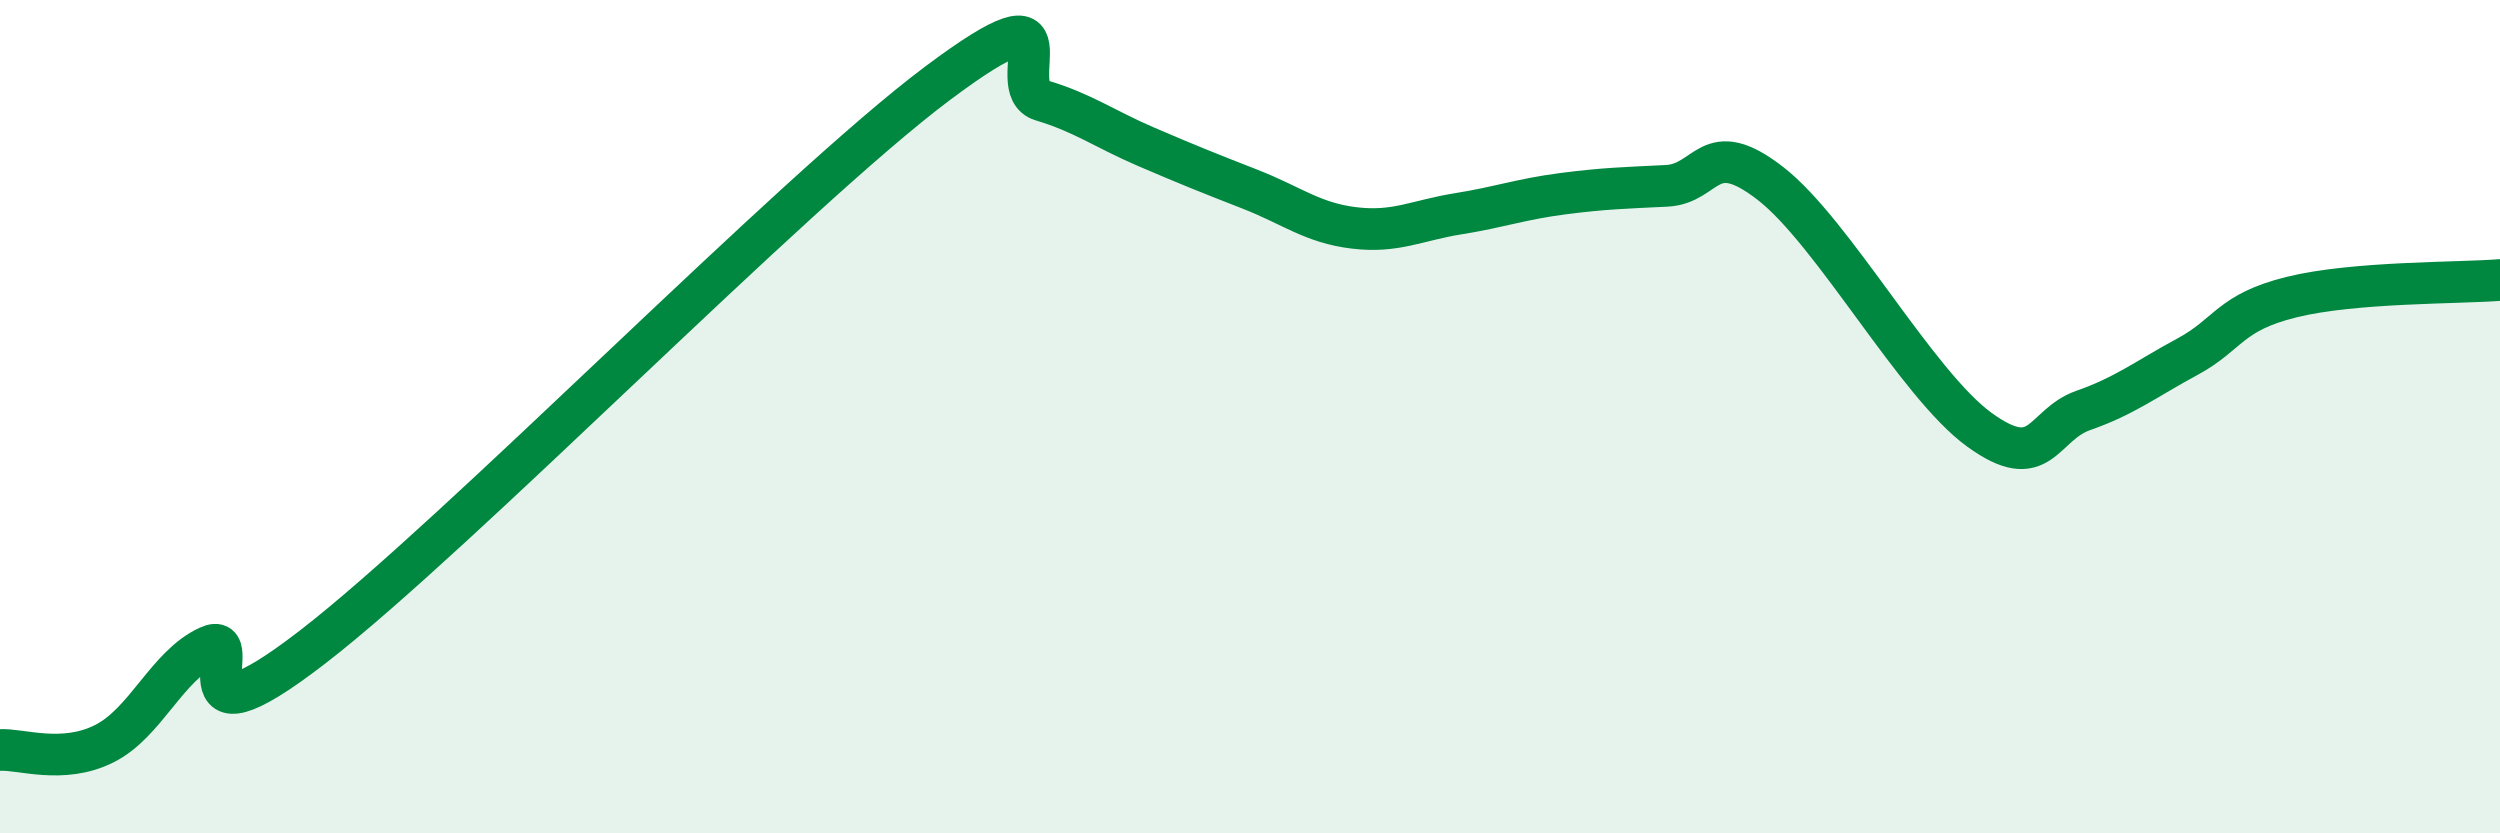
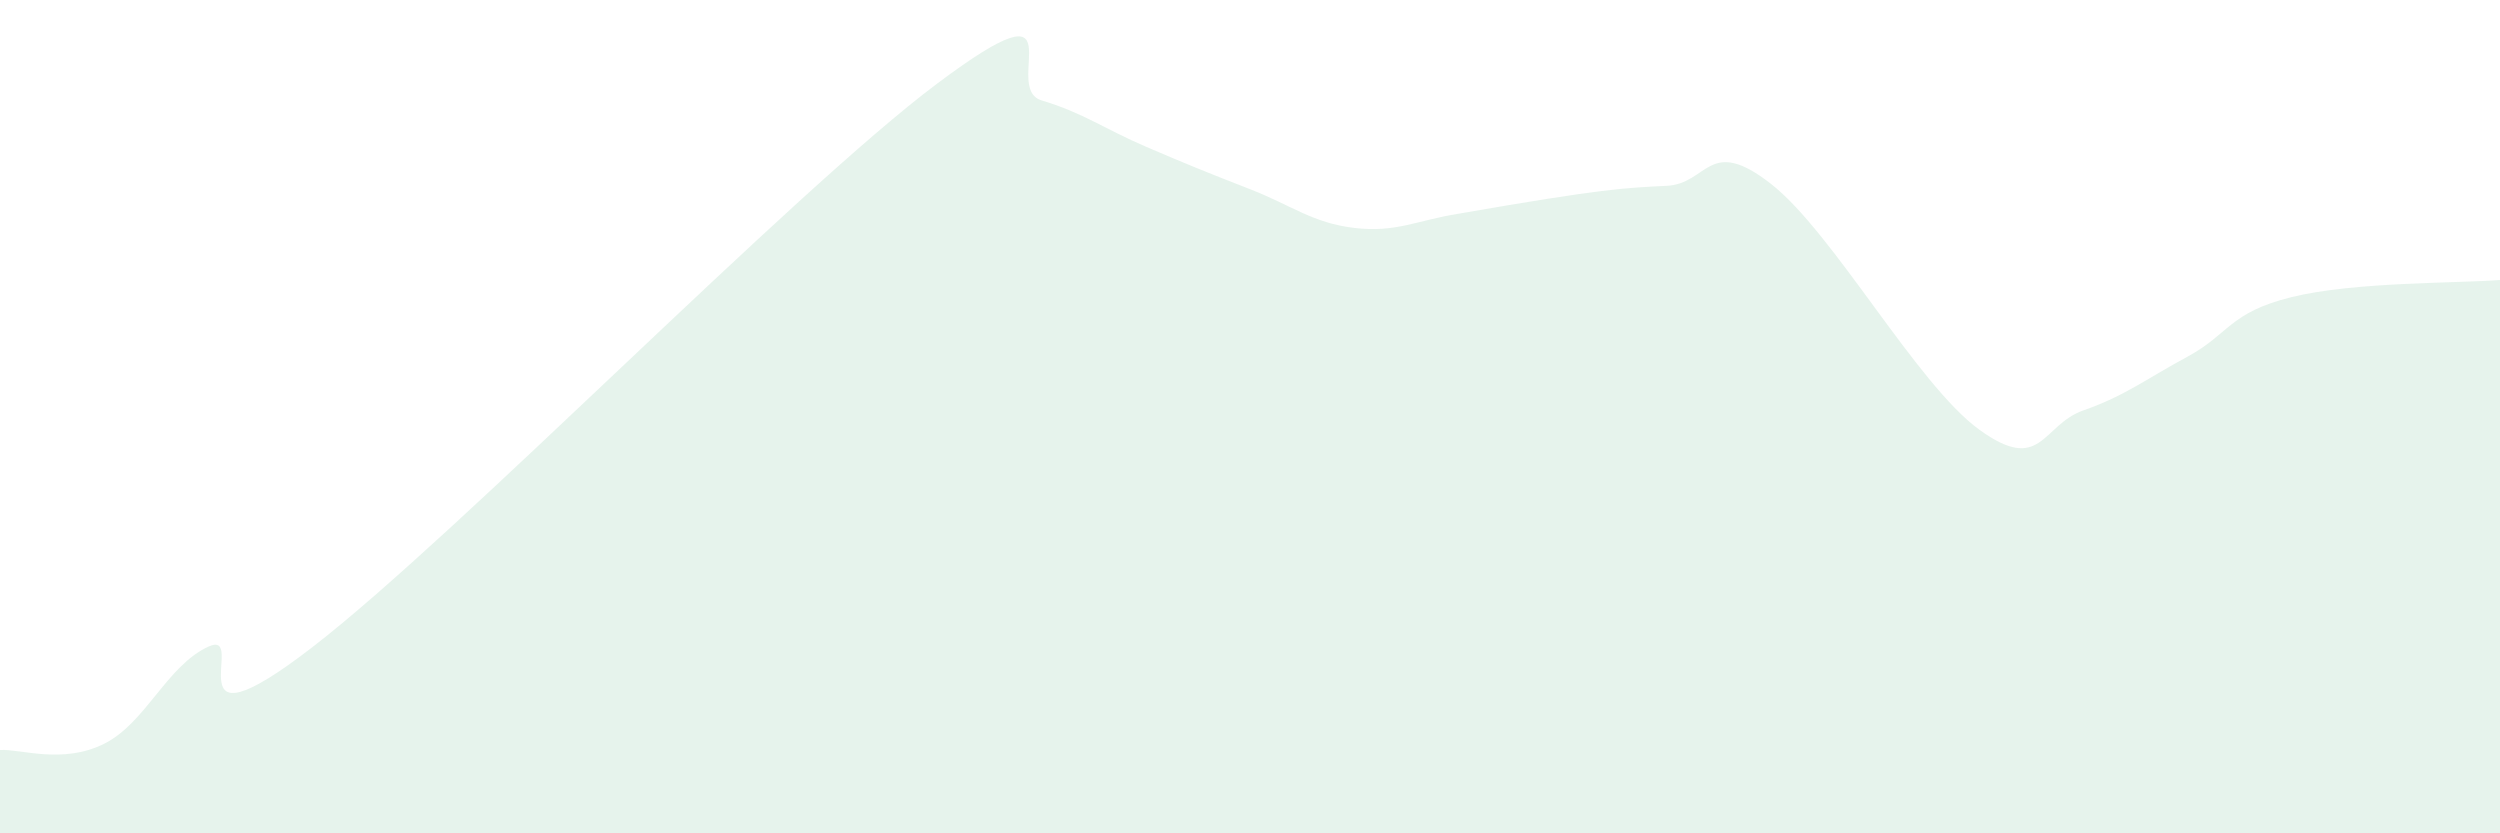
<svg xmlns="http://www.w3.org/2000/svg" width="60" height="20" viewBox="0 0 60 20">
-   <path d="M 0,18 C 0.5,17.97 1.5,18.35 2.5,17.85 C 3.5,17.35 4,15.98 5,15.52 C 6,15.06 4,18.23 7.5,15.53 C 11,12.83 19,4.62 22.5,2 C 26,-0.62 24,2.11 25,2.41 C 26,2.71 26.5,3.09 27.5,3.52 C 28.5,3.95 29,4.15 30,4.54 C 31,4.93 31.5,5.35 32.5,5.47 C 33.5,5.59 34,5.29 35,5.13 C 36,4.97 36.5,4.78 37.5,4.65 C 38.5,4.52 39,4.51 40,4.46 C 41,4.41 41,3.24 42.5,4.41 C 44,5.58 46,9.22 47.5,10.31 C 49,11.4 49,10.2 50,9.85 C 51,9.5 51.5,9.1 52.5,8.56 C 53.5,8.02 53.5,7.5 55,7.13 C 56.5,6.76 59,6.8 60,6.72L60 20L0 20Z" fill="#008740" opacity="0.1" stroke-linecap="round" stroke-linejoin="round" />
-   <path d="M 0,18 C 0.5,17.97 1.5,18.35 2.5,17.85 C 3.5,17.35 4,15.98 5,15.52 C 6,15.06 4,18.23 7.5,15.53 C 11,12.83 19,4.62 22.5,2 C 26,-0.62 24,2.11 25,2.41 C 26,2.71 26.5,3.09 27.5,3.52 C 28.5,3.95 29,4.15 30,4.54 C 31,4.93 31.5,5.35 32.5,5.47 C 33.5,5.59 34,5.29 35,5.13 C 36,4.97 36.5,4.78 37.5,4.65 C 38.5,4.52 39,4.51 40,4.46 C 41,4.41 41,3.24 42.5,4.41 C 44,5.58 46,9.22 47.5,10.31 C 49,11.4 49,10.2 50,9.85 C 51,9.5 51.5,9.1 52.5,8.56 C 53.5,8.02 53.5,7.5 55,7.13 C 56.5,6.76 59,6.8 60,6.72" stroke="#008740" stroke-width="1" fill="none" stroke-linecap="round" stroke-linejoin="round" />
+   <path d="M 0,18 C 0.5,17.97 1.5,18.35 2.5,17.85 C 3.5,17.35 4,15.98 5,15.52 C 6,15.06 4,18.23 7.5,15.53 C 11,12.83 19,4.62 22.5,2 C 26,-0.62 24,2.11 25,2.41 C 26,2.71 26.5,3.09 27.5,3.52 C 28.5,3.95 29,4.15 30,4.54 C 31,4.93 31.5,5.35 32.5,5.47 C 33.5,5.59 34,5.29 35,5.13 C 38.5,4.52 39,4.51 40,4.46 C 41,4.41 41,3.24 42.5,4.41 C 44,5.58 46,9.22 47.5,10.31 C 49,11.4 49,10.2 50,9.85 C 51,9.5 51.5,9.1 52.5,8.56 C 53.5,8.02 53.5,7.5 55,7.13 C 56.5,6.76 59,6.8 60,6.72L60 20L0 20Z" fill="#008740" opacity="0.1" stroke-linecap="round" stroke-linejoin="round" />
</svg>